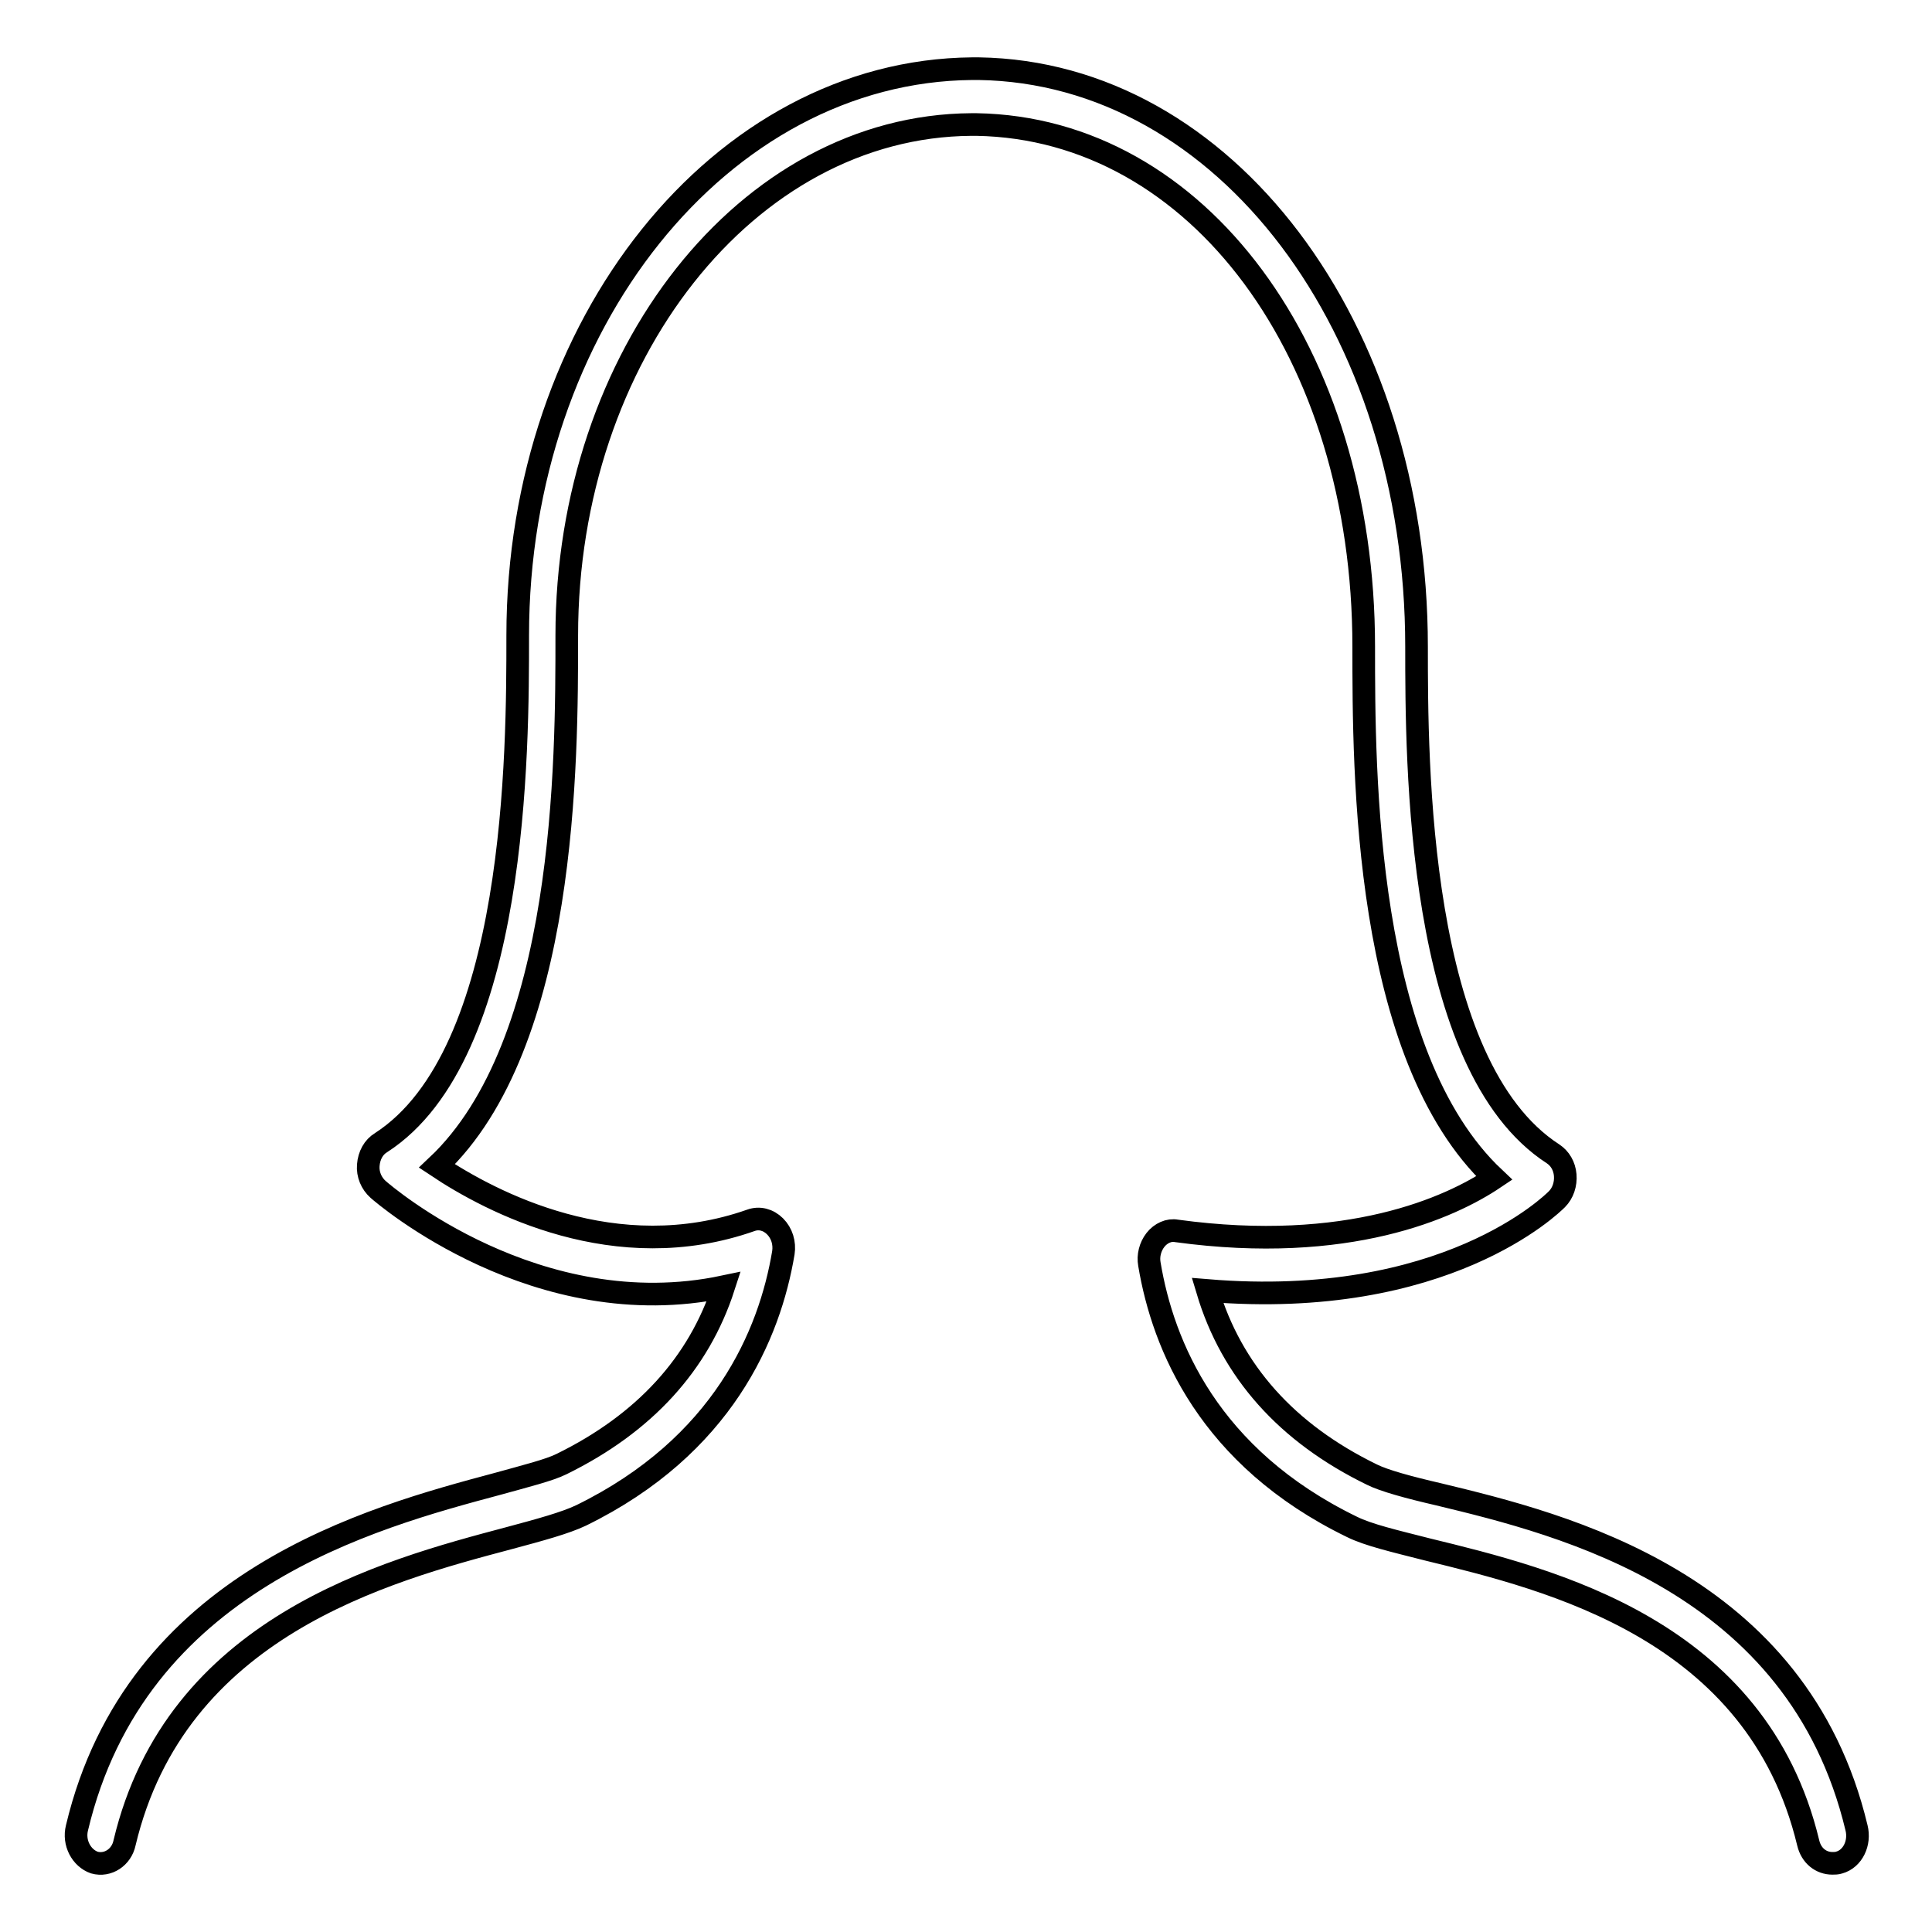
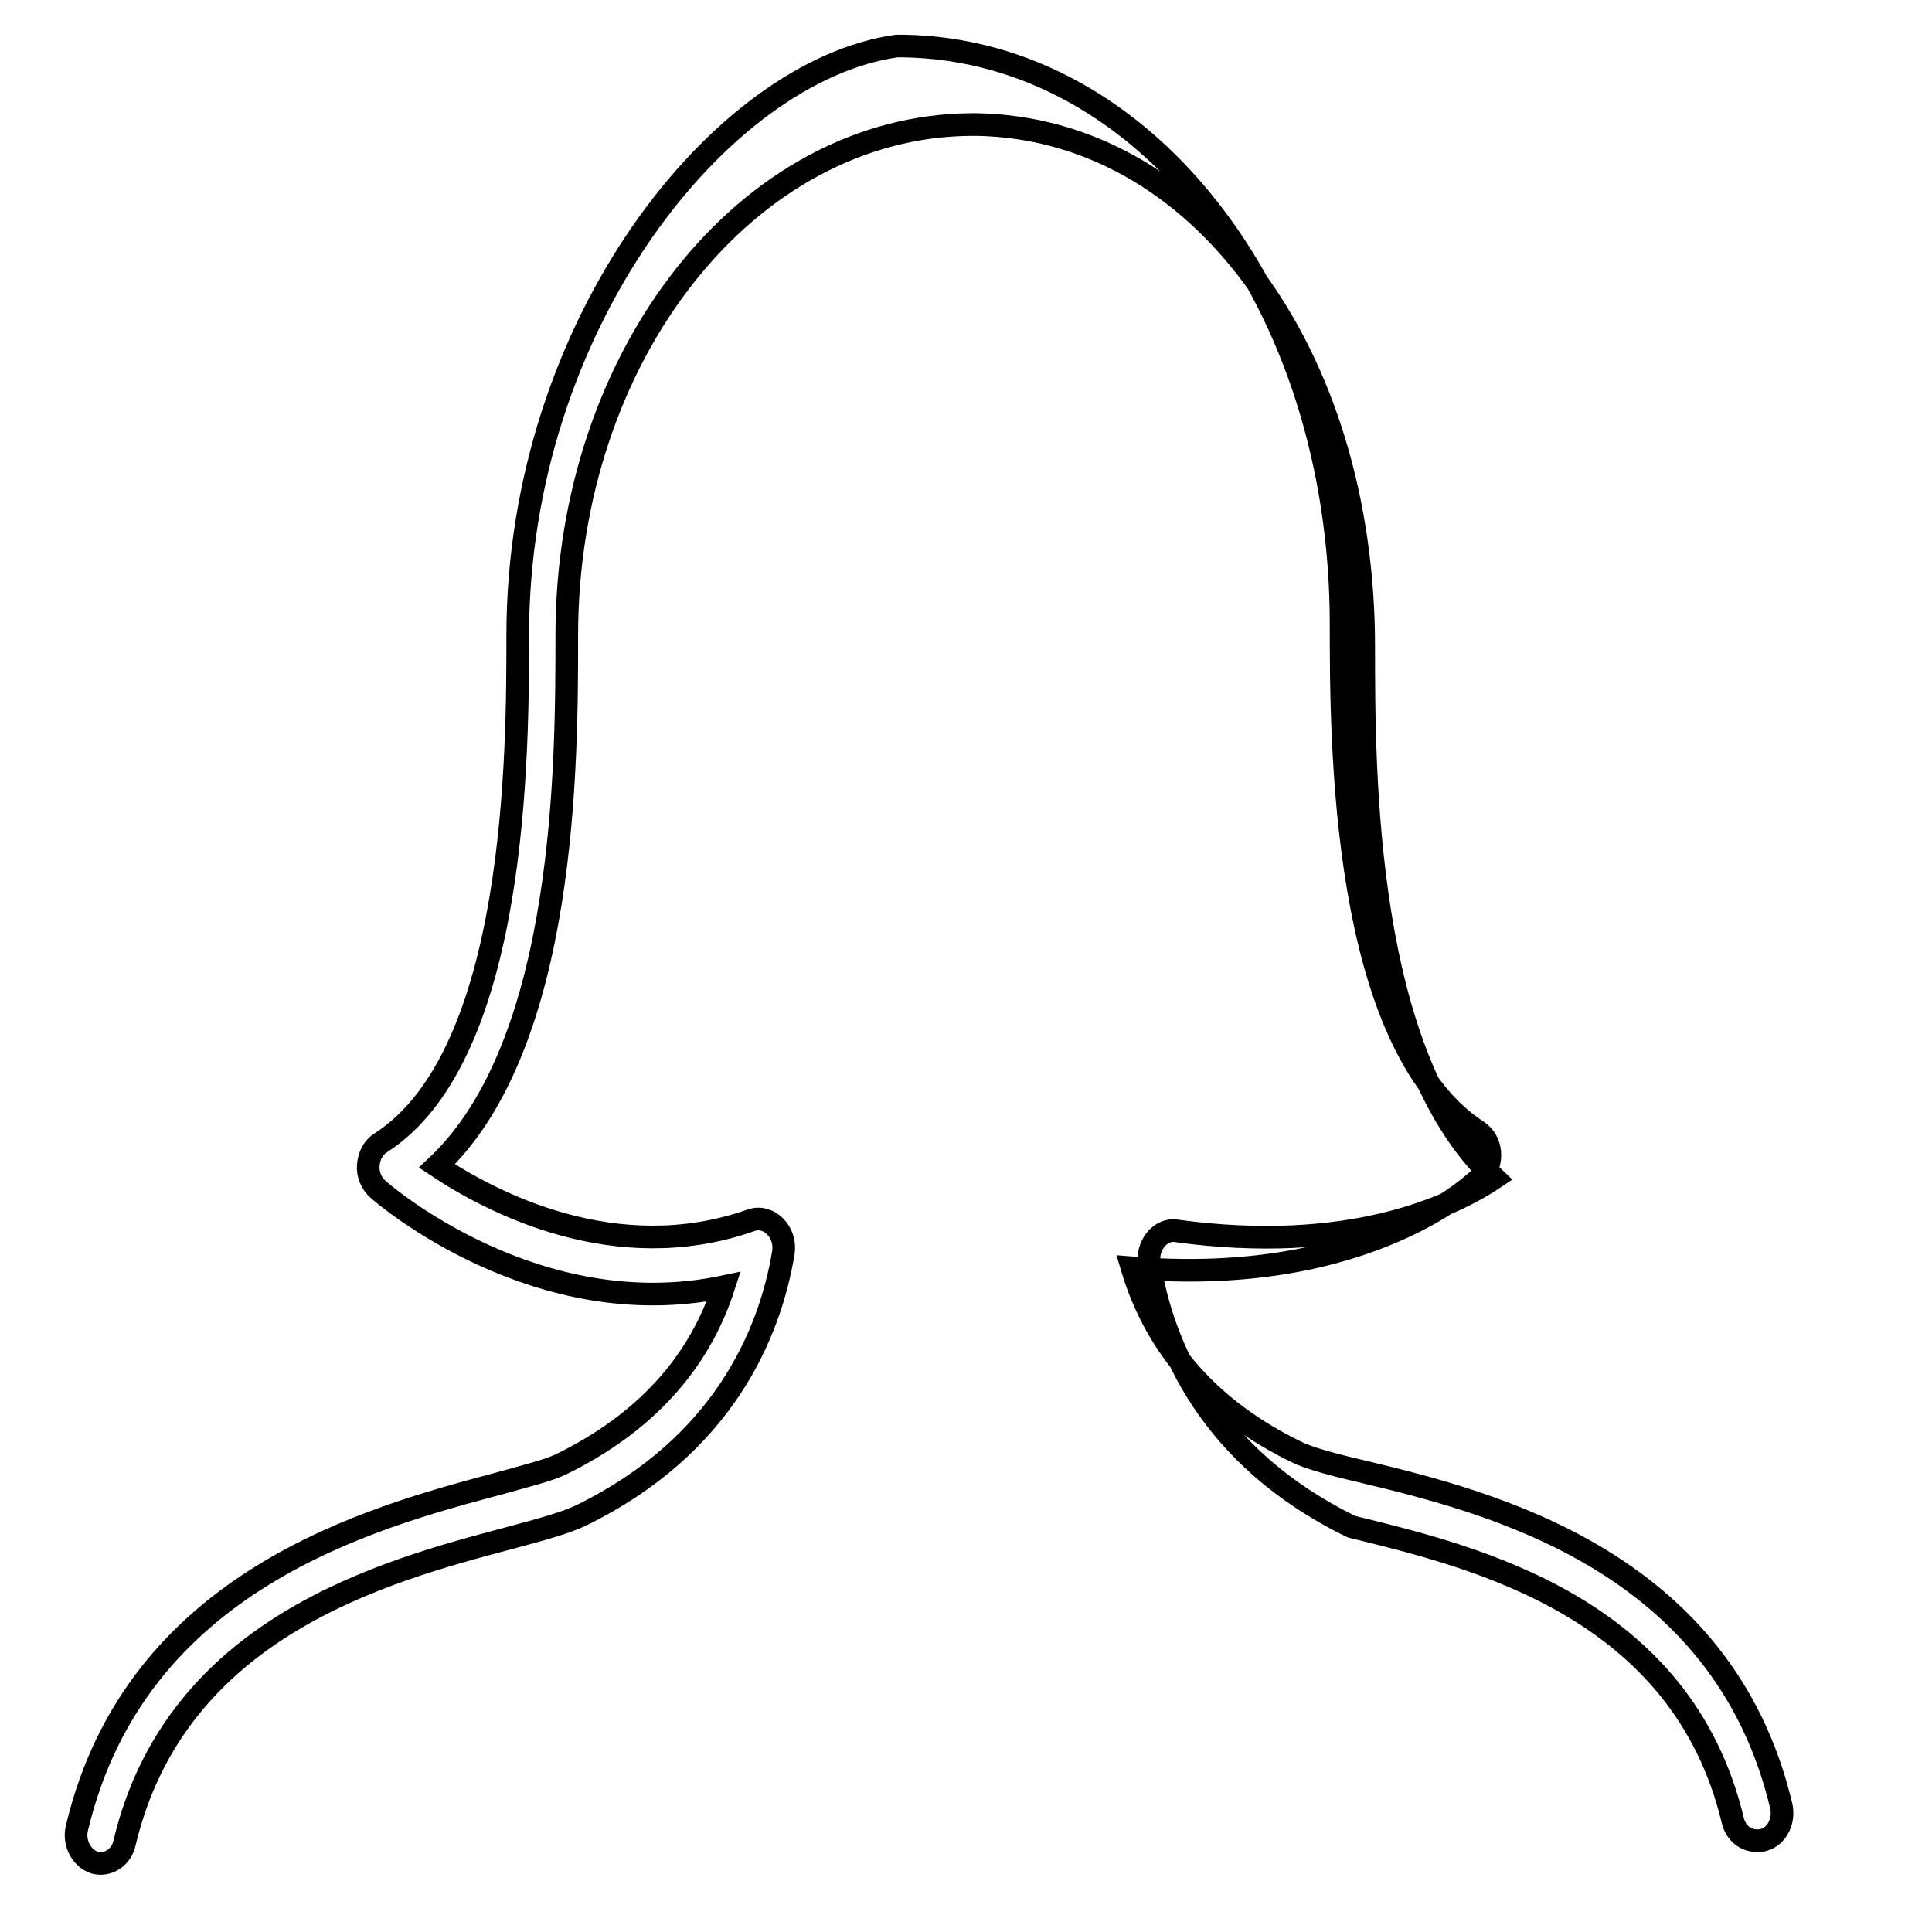
<svg xmlns="http://www.w3.org/2000/svg" version="1.1" x="0px" y="0px" viewBox="0 0 256 256" enable-background="new 0 0 256 256" xml:space="preserve">
  <g>
    <g>
-       <path stroke-width="3" fill-opacity="0" stroke="#000000" d="M155.9,163.1c-1-0.2-2.1,0.3-2.8,1.2s-1,2.1-0.8,3.2c1.8,10.8,7.9,25.6,26.8,34.8c2.2,1.1,5.7,1.9,10,3c16.4,4,43.7,10.6,50.5,38.9c0.4,1.7,1.7,2.7,3.2,2.7c0.3,0,0.6,0,0.9-0.1c1.8-0.5,2.8-2.6,2.3-4.6c-7.8-32.6-38.8-40.2-55.4-44.2c-3.9-0.9-7.2-1.8-8.8-2.6c-11.3-5.5-18.6-13.7-21.8-24.4c31.5,2.6,45.7-11.5,46.3-12.1c0.8-0.8,1.2-2,1.1-3.2c-0.1-1.2-0.7-2.2-1.6-2.8c-18.1-11.7-18.1-52-18.1-67.2c0-42.4-25.4-76.1-58-76.6c-0.1,0-0.8,0-0.9,0l0,0C95.5,9.4,68.6,43,68.6,84.2c0,15.2,0,55.5-18.1,67.2c-1,0.6-1.6,1.7-1.7,3c-0.1,1.2,0.4,2.4,1.3,3.2c0.9,0.8,21.1,18.1,45.8,12.9c-3.3,10.2-10.5,18.1-21.5,23.5c-1.6,0.8-4.8,1.6-8.4,2.6c-16.8,4.5-48,12.8-55.8,45.6c-0.5,2,0.6,4,2.3,4.6c1.8,0.5,3.6-0.7,4-2.6c6.8-28.6,34.4-36,51-40.4c4.1-1.1,7.4-2,9.5-3c18.8-9.2,25-24,26.8-34.8c0.2-1.3-0.2-2.6-1.1-3.5c-0.9-0.9-2.1-1.2-3.2-0.8c-17.9,6.3-34.4-2.4-41.6-7.2c17.2-16.2,17.2-53.6,17.2-70.3c0-37.1,23.9-67.5,53.6-67.7c0,0,0.7,0,0.7,0c29.3,0.5,51.3,30.2,51.3,69.2c0,16.6,0,54.1,17.3,70.4C192.2,160,178.6,166.2,155.9,163.1L155.9,163.1z" />
+       <path stroke-width="3" fill-opacity="0" stroke="#000000" d="M155.9,163.1c-1-0.2-2.1,0.3-2.8,1.2s-1,2.1-0.8,3.2c1.8,10.8,7.9,25.6,26.8,34.8c16.4,4,43.7,10.6,50.5,38.9c0.4,1.7,1.7,2.7,3.2,2.7c0.3,0,0.6,0,0.9-0.1c1.8-0.5,2.8-2.6,2.3-4.6c-7.8-32.6-38.8-40.2-55.4-44.2c-3.9-0.9-7.2-1.8-8.8-2.6c-11.3-5.5-18.6-13.7-21.8-24.4c31.5,2.6,45.7-11.5,46.3-12.1c0.8-0.8,1.2-2,1.1-3.2c-0.1-1.2-0.7-2.2-1.6-2.8c-18.1-11.7-18.1-52-18.1-67.2c0-42.4-25.4-76.1-58-76.6c-0.1,0-0.8,0-0.9,0l0,0C95.5,9.4,68.6,43,68.6,84.2c0,15.2,0,55.5-18.1,67.2c-1,0.6-1.6,1.7-1.7,3c-0.1,1.2,0.4,2.4,1.3,3.2c0.9,0.8,21.1,18.1,45.8,12.9c-3.3,10.2-10.5,18.1-21.5,23.5c-1.6,0.8-4.8,1.6-8.4,2.6c-16.8,4.5-48,12.8-55.8,45.6c-0.5,2,0.6,4,2.3,4.6c1.8,0.5,3.6-0.7,4-2.6c6.8-28.6,34.4-36,51-40.4c4.1-1.1,7.4-2,9.5-3c18.8-9.2,25-24,26.8-34.8c0.2-1.3-0.2-2.6-1.1-3.5c-0.9-0.9-2.1-1.2-3.2-0.8c-17.9,6.3-34.4-2.4-41.6-7.2c17.2-16.2,17.2-53.6,17.2-70.3c0-37.1,23.9-67.5,53.6-67.7c0,0,0.7,0,0.7,0c29.3,0.5,51.3,30.2,51.3,69.2c0,16.6,0,54.1,17.3,70.4C192.2,160,178.6,166.2,155.9,163.1L155.9,163.1z" />
    </g>
  </g>
</svg>